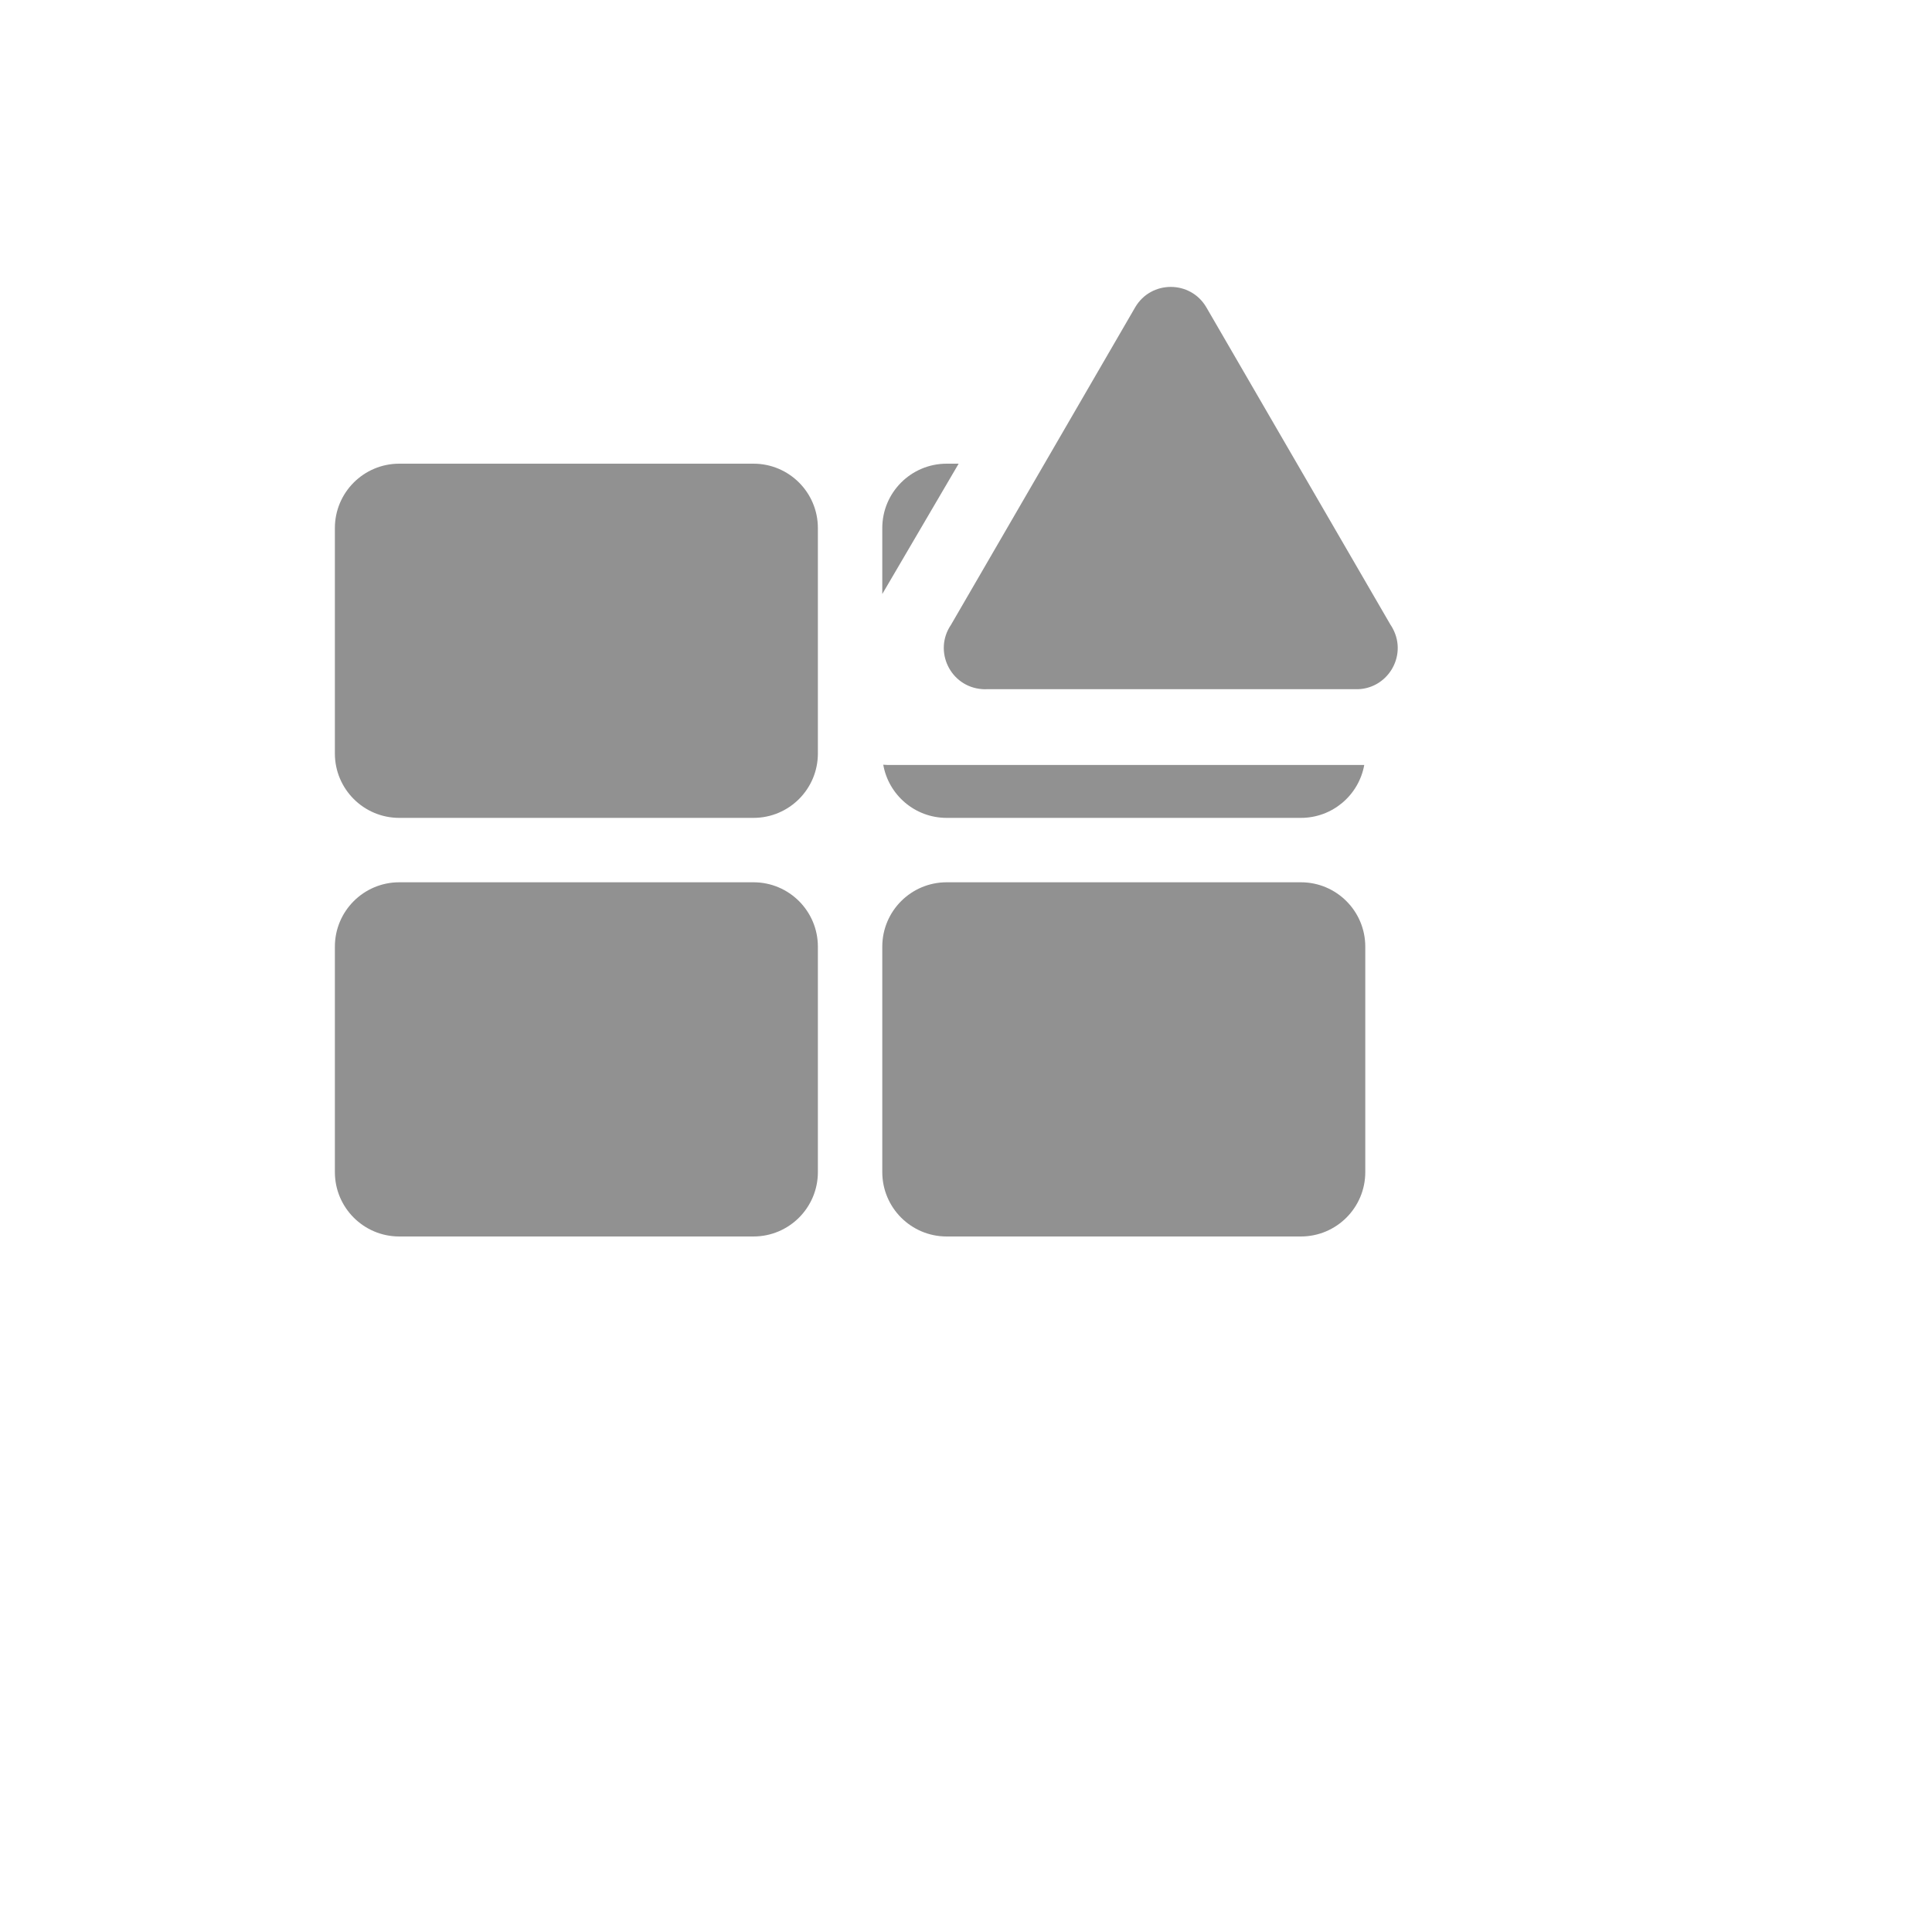
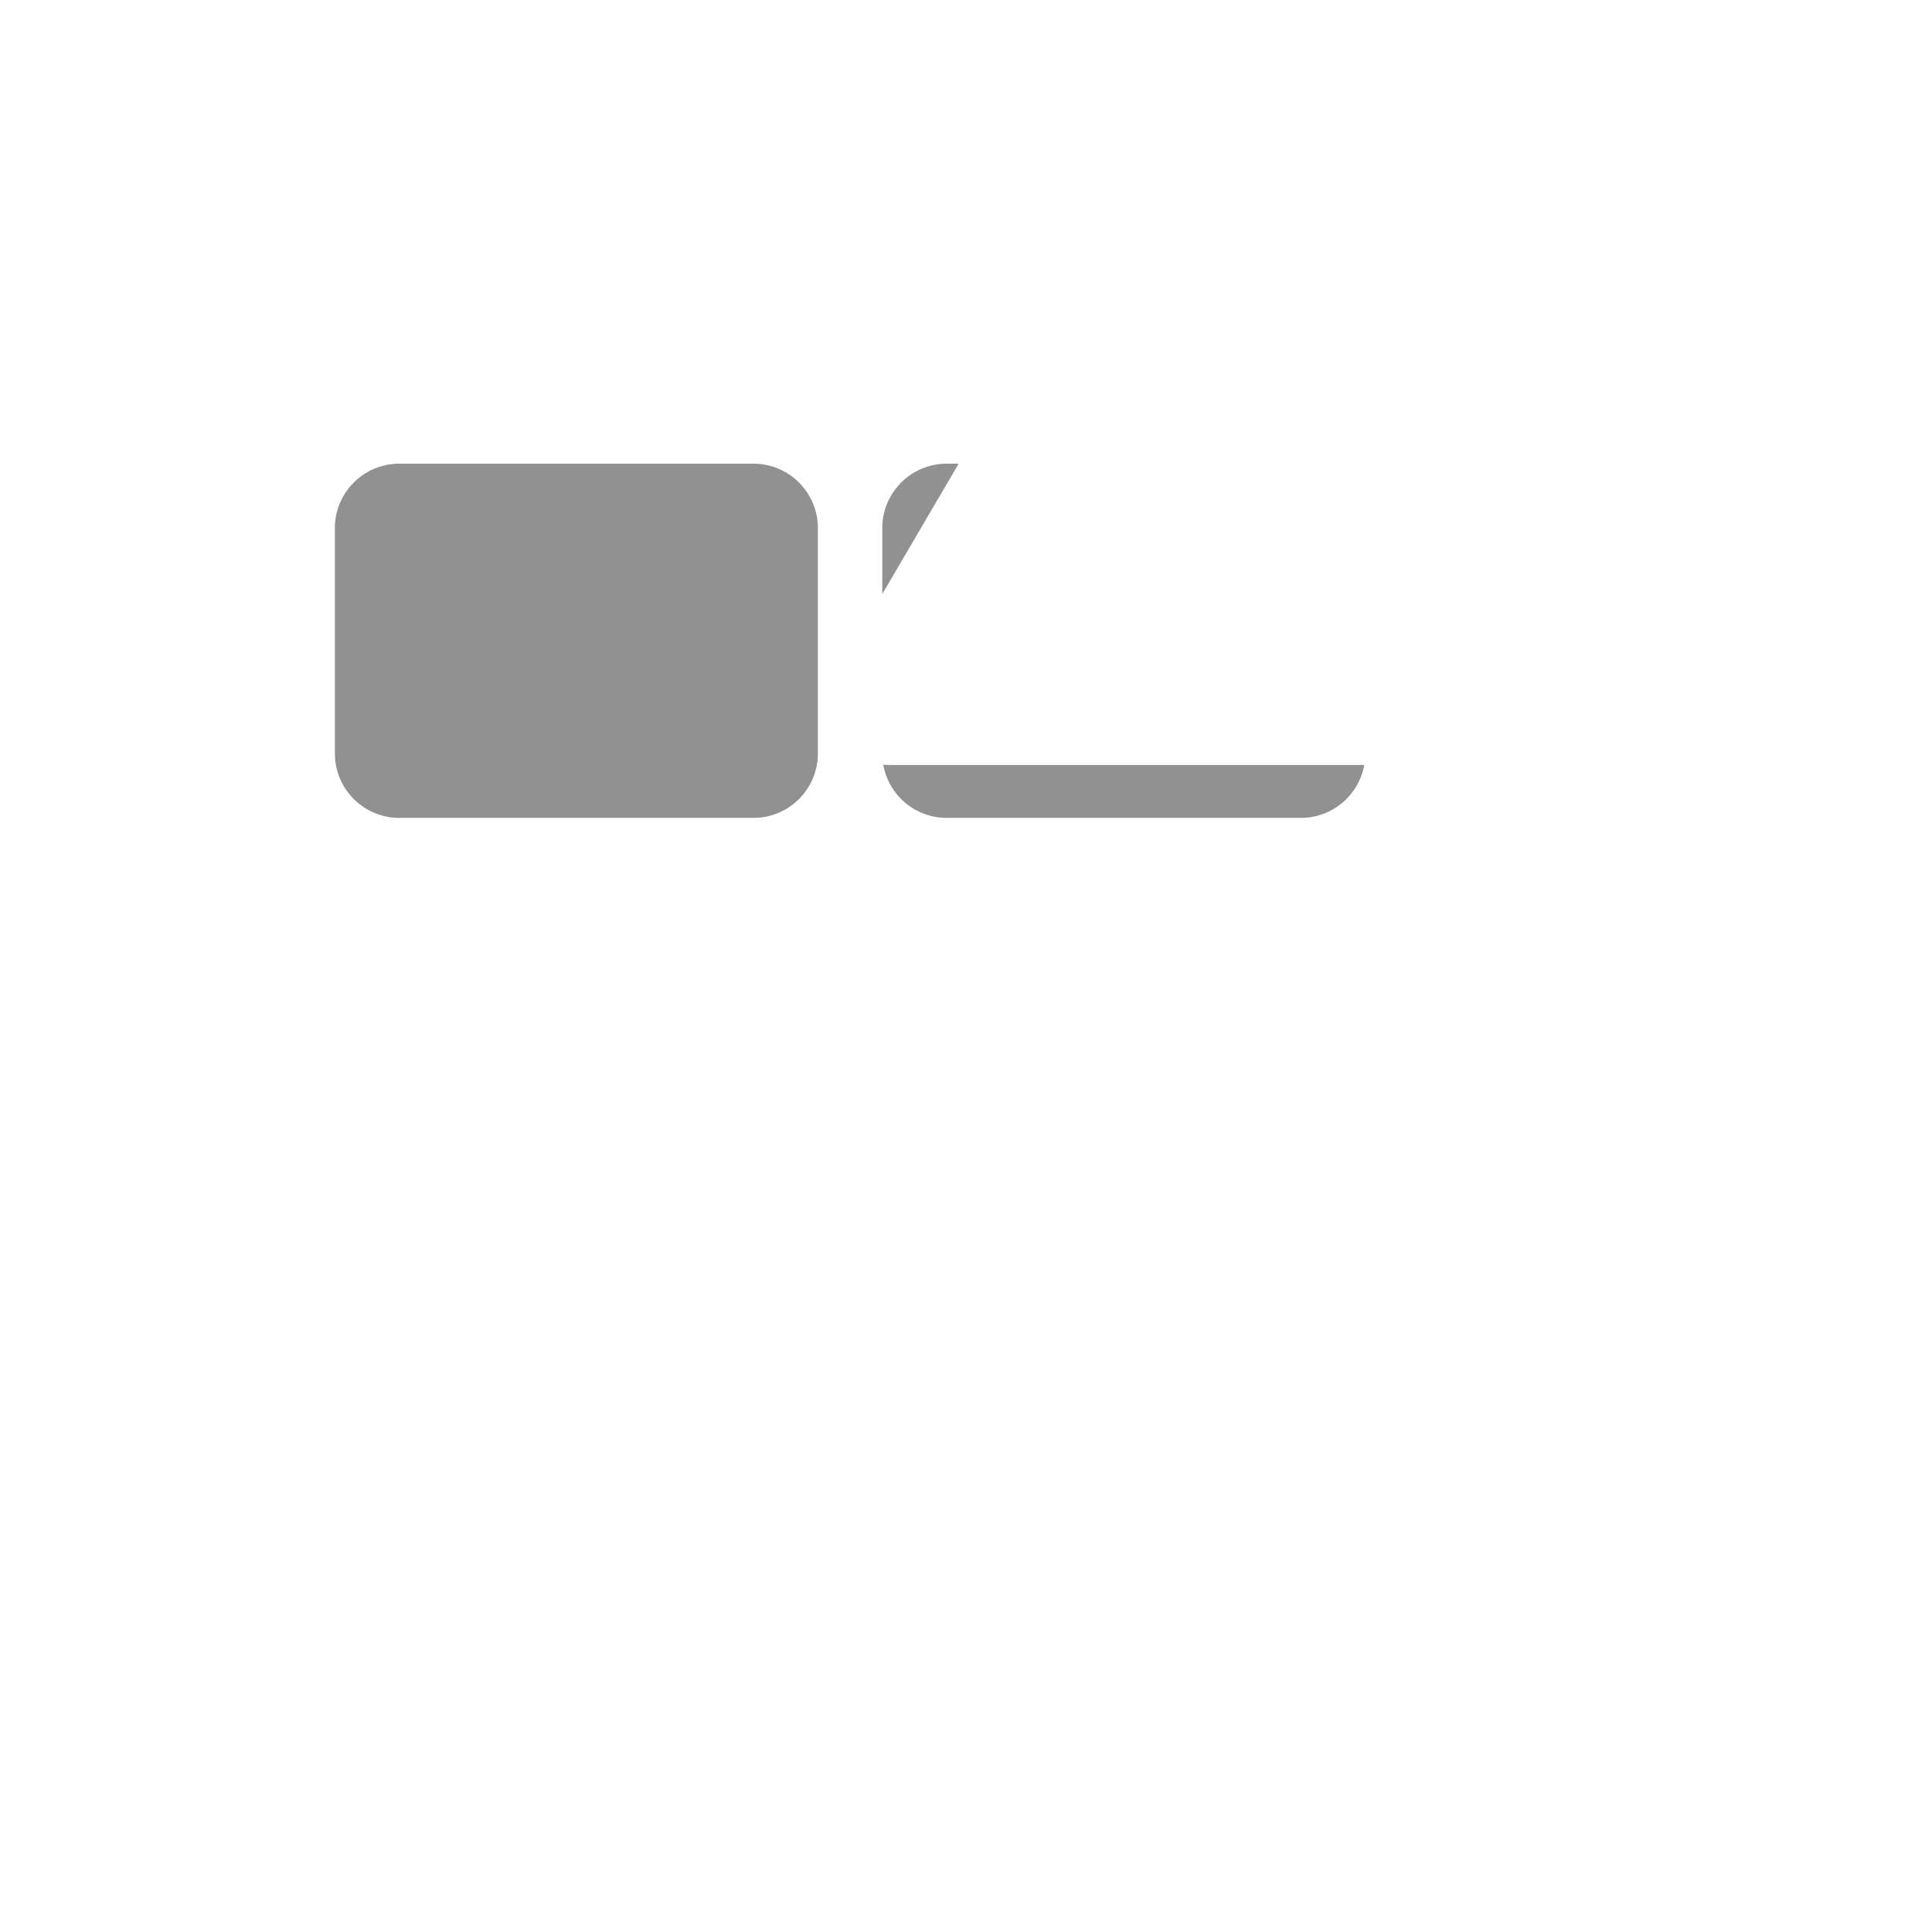
<svg xmlns="http://www.w3.org/2000/svg" version="1.1" width="100%" height="100%" id="svgWorkerArea" viewBox="-25 -25 625 625" style="background: white;">
  <defs id="defsdoc">
    <pattern id="patternBool" x="0" y="0" width="10" height="10" patternUnits="userSpaceOnUse" patternTransform="rotate(35)">
      <circle cx="5" cy="5" r="4" style="stroke: none;fill: #ff000070;" />
    </pattern>
  </defs>
  <g id="fileImp-583668002" class="cosito">
    <path id="pathImp-235846097" fill="#91919144" class="grouped" d="M218.75 239.583C218.75 239.583 104.167 239.583 104.167 239.583 92.656 239.583 83.333 230.26 83.333 218.75 83.333 218.75 83.333 145.833 83.333 145.833 83.333 134.323 92.656 125 104.167 125 104.167 125 218.75 125 218.75 125 230.26 125 239.583 134.323 239.583 145.833 239.583 145.833 239.583 218.75 239.583 218.75 239.583 230.26 230.26 239.583 218.75 239.583 218.75 239.583 218.75 239.583 218.75 239.583" />
    <path id="pathImp-658540402" fill="#91919144" class="grouped" d="M395.833 239.583C395.833 239.583 281.25 239.583 281.25 239.583 270.979 239.583 262.448 232.156 260.729 222.375 260.844 222.385 260.969 222.396 261.083 222.406 261.812 222.469 262.51 222.49 263.229 222.469 263.229 222.469 416.333 222.469 416.333 222.469 414.583 232.208 406.073 239.583 395.833 239.583 395.833 239.583 395.833 239.583 395.833 239.583M260.417 145.833C260.417 134.323 269.74 125 281.25 125 281.25 125 285.125 125 285.125 125 285.125 125 260.417 167.167 260.417 167.167 260.417 167.167 260.417 145.833 260.417 145.833" />
-     <path id="pathImp-112920466" fill="#91919144" class="grouped" d="M218.75 375C218.75 375 104.167 375 104.167 375 92.656 375 83.333 365.677 83.333 354.167 83.333 354.167 83.333 281.25 83.333 281.25 83.333 269.74 92.656 260.417 104.167 260.417 104.167 260.417 218.75 260.417 218.75 260.417 230.26 260.417 239.583 269.74 239.583 281.25 239.583 281.25 239.583 354.167 239.583 354.167 239.583 365.677 230.26 375 218.75 375 218.75 375 218.75 375 218.75 375" />
-     <path id="pathImp-847006967" fill="#91919144" class="grouped" d="M395.833 375C395.833 375 281.25 375 281.25 375 269.74 375 260.417 365.677 260.417 354.167 260.417 354.167 260.417 281.25 260.417 281.25 260.417 269.74 269.74 260.417 281.25 260.417 281.25 260.417 395.833 260.417 395.833 260.417 407.344 260.417 416.667 269.74 416.667 281.25 416.667 281.25 416.667 354.167 416.667 354.167 416.667 365.677 407.344 375 395.833 375 395.833 375 395.833 375 395.833 375" />
-     <path id="pathImp-45186497" fill="#91919144" class="grouped" d="M342.229 74.417C342.229 74.417 282.646 177.125 282.646 177.125 276.865 185.604 282.438 197.167 292.677 197.927 293.146 197.969 293.625 197.979 294.104 197.958 294.104 197.958 413.375 197.958 413.375 197.958 423.635 198.292 430.406 187.406 425.573 178.354 425.354 177.927 425.104 177.521 424.833 177.125 424.833 177.125 365.25 74.417 365.25 74.417 360.104 65.615 347.375 65.615 342.229 74.417 342.229 74.417 342.229 74.417 342.229 74.417" />
-     <path id="rectImp-552626296" fill="#91919144" fill-opacity="0" class="grouped" d="M62.5 62.5C62.5 62.5 437.5 62.5 437.5 62.5 437.5 62.5 437.5 437.5 437.5 437.5 437.5 437.5 62.5 437.5 62.5 437.5 62.5 437.5 62.5 62.5 62.5 62.5 62.5 62.5 62.5 62.5 62.5 62.5" />
  </g>
</svg>